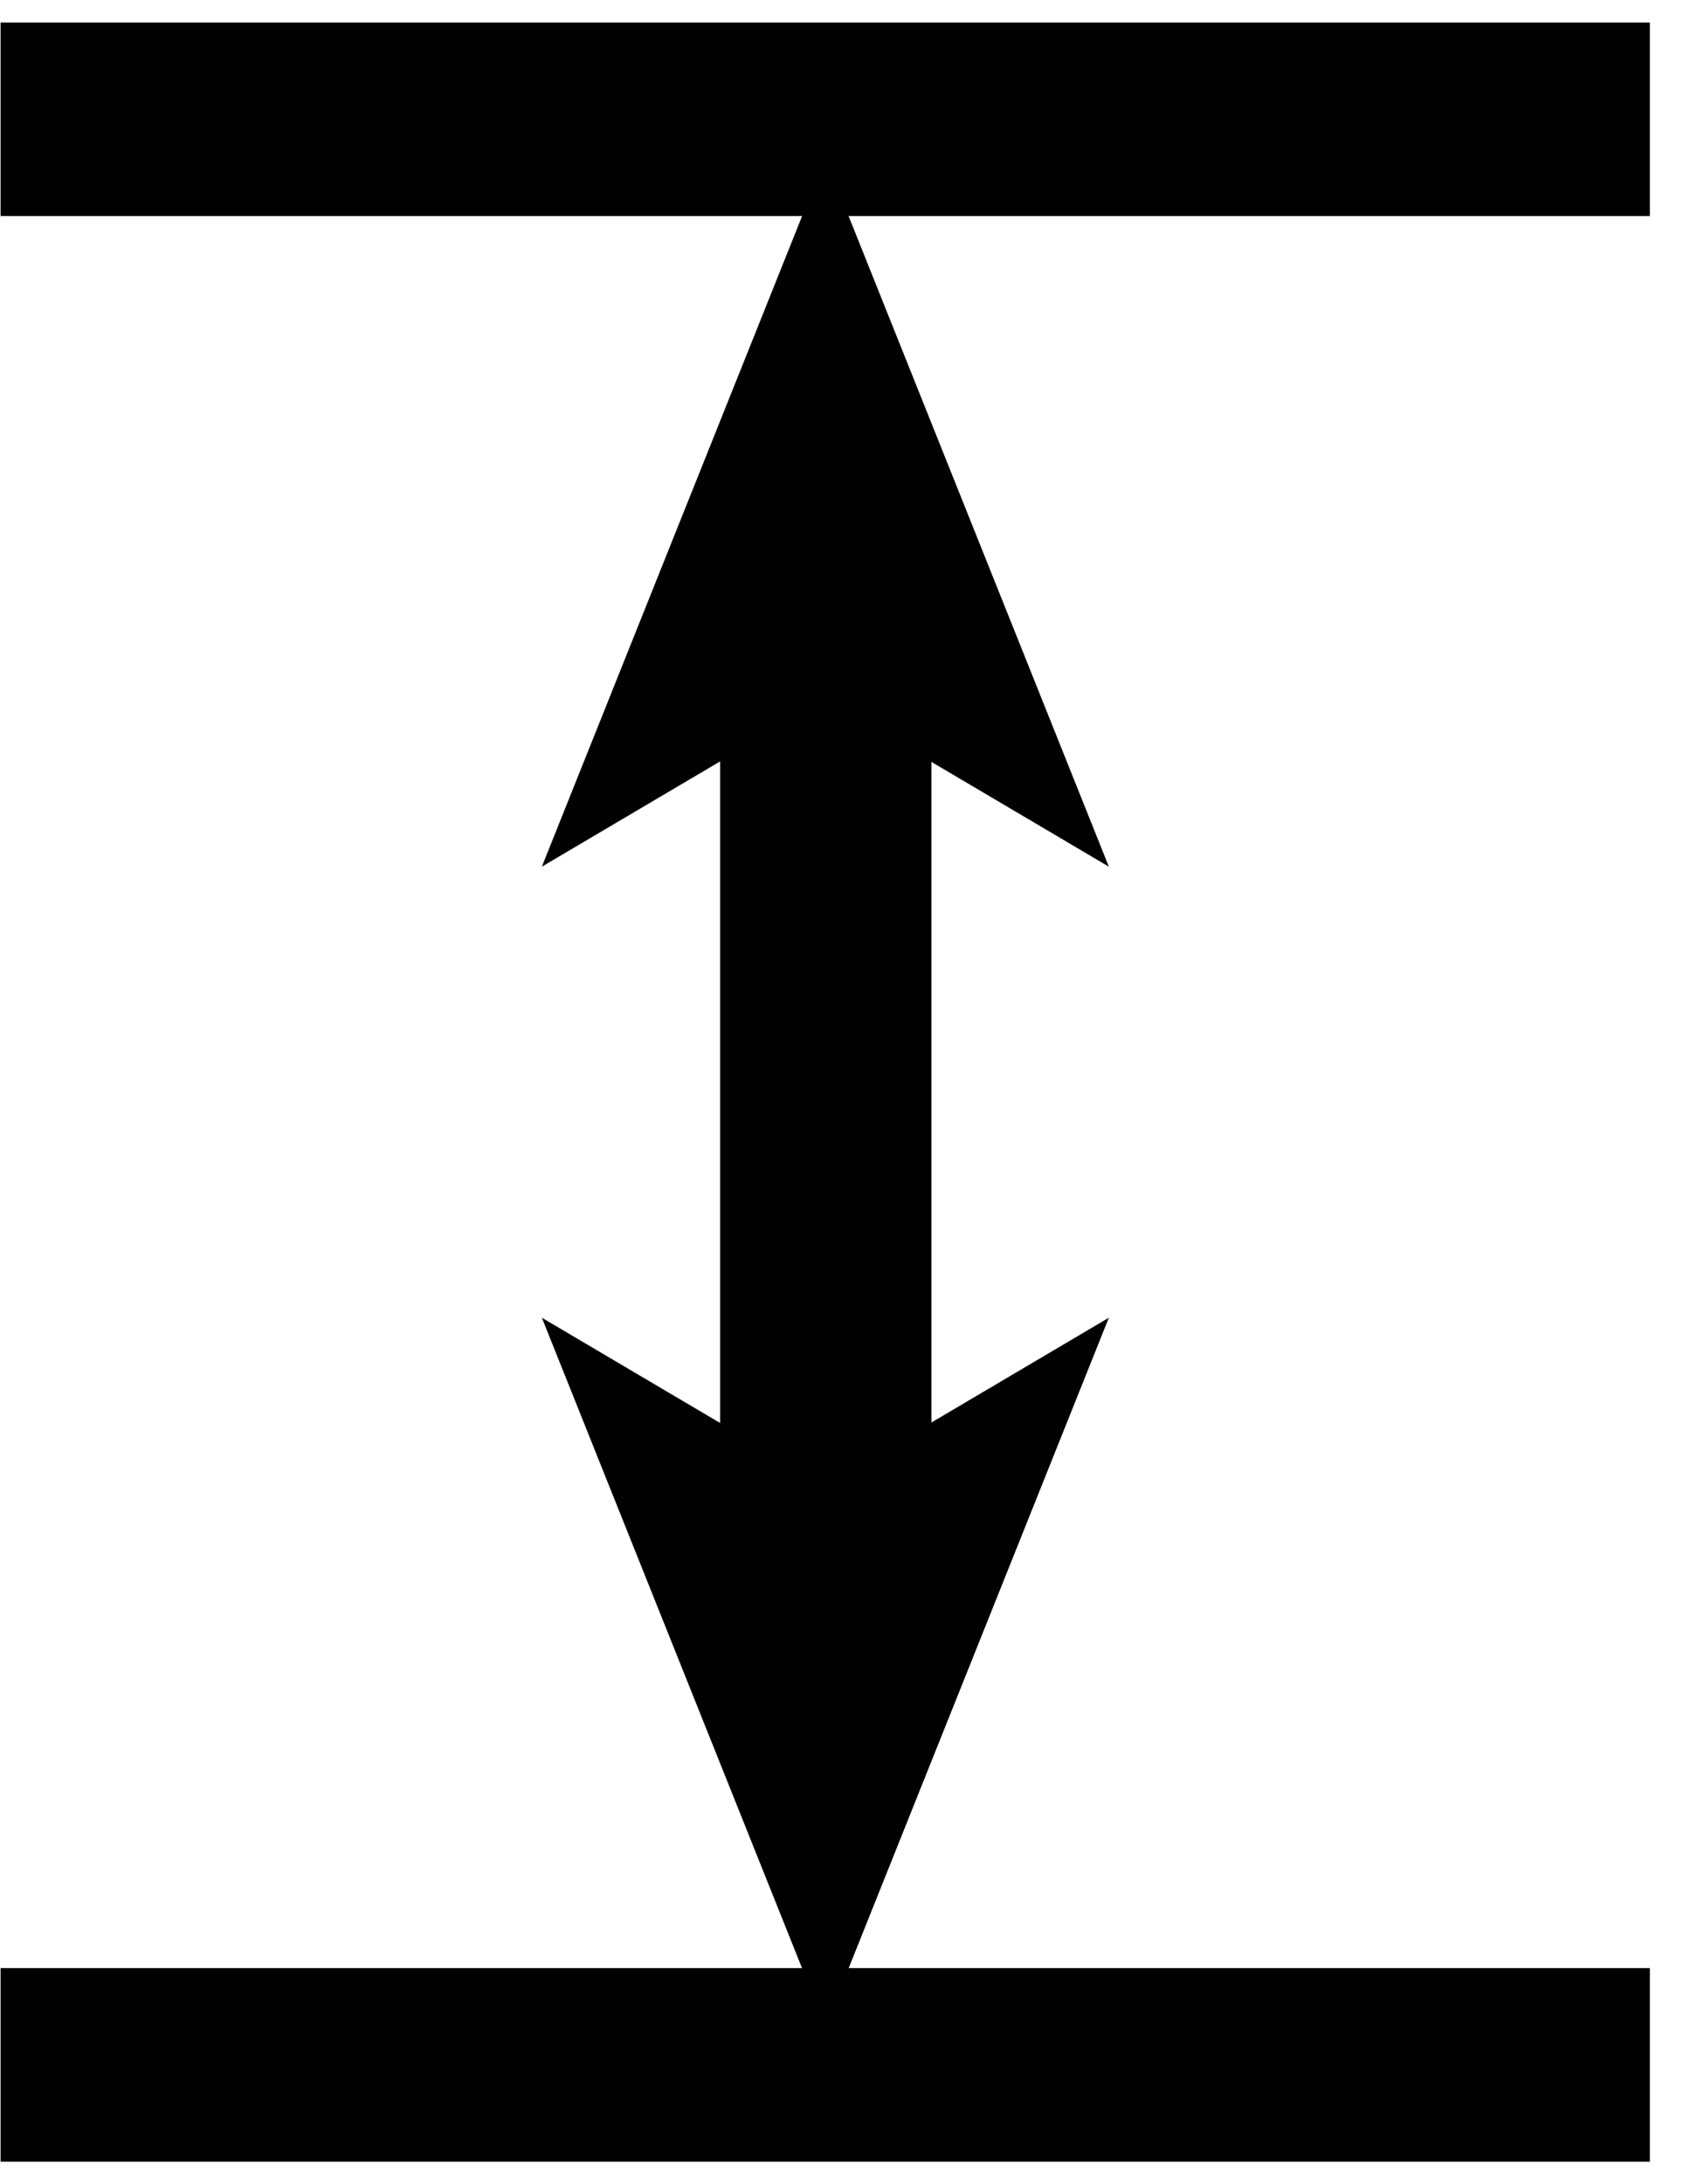
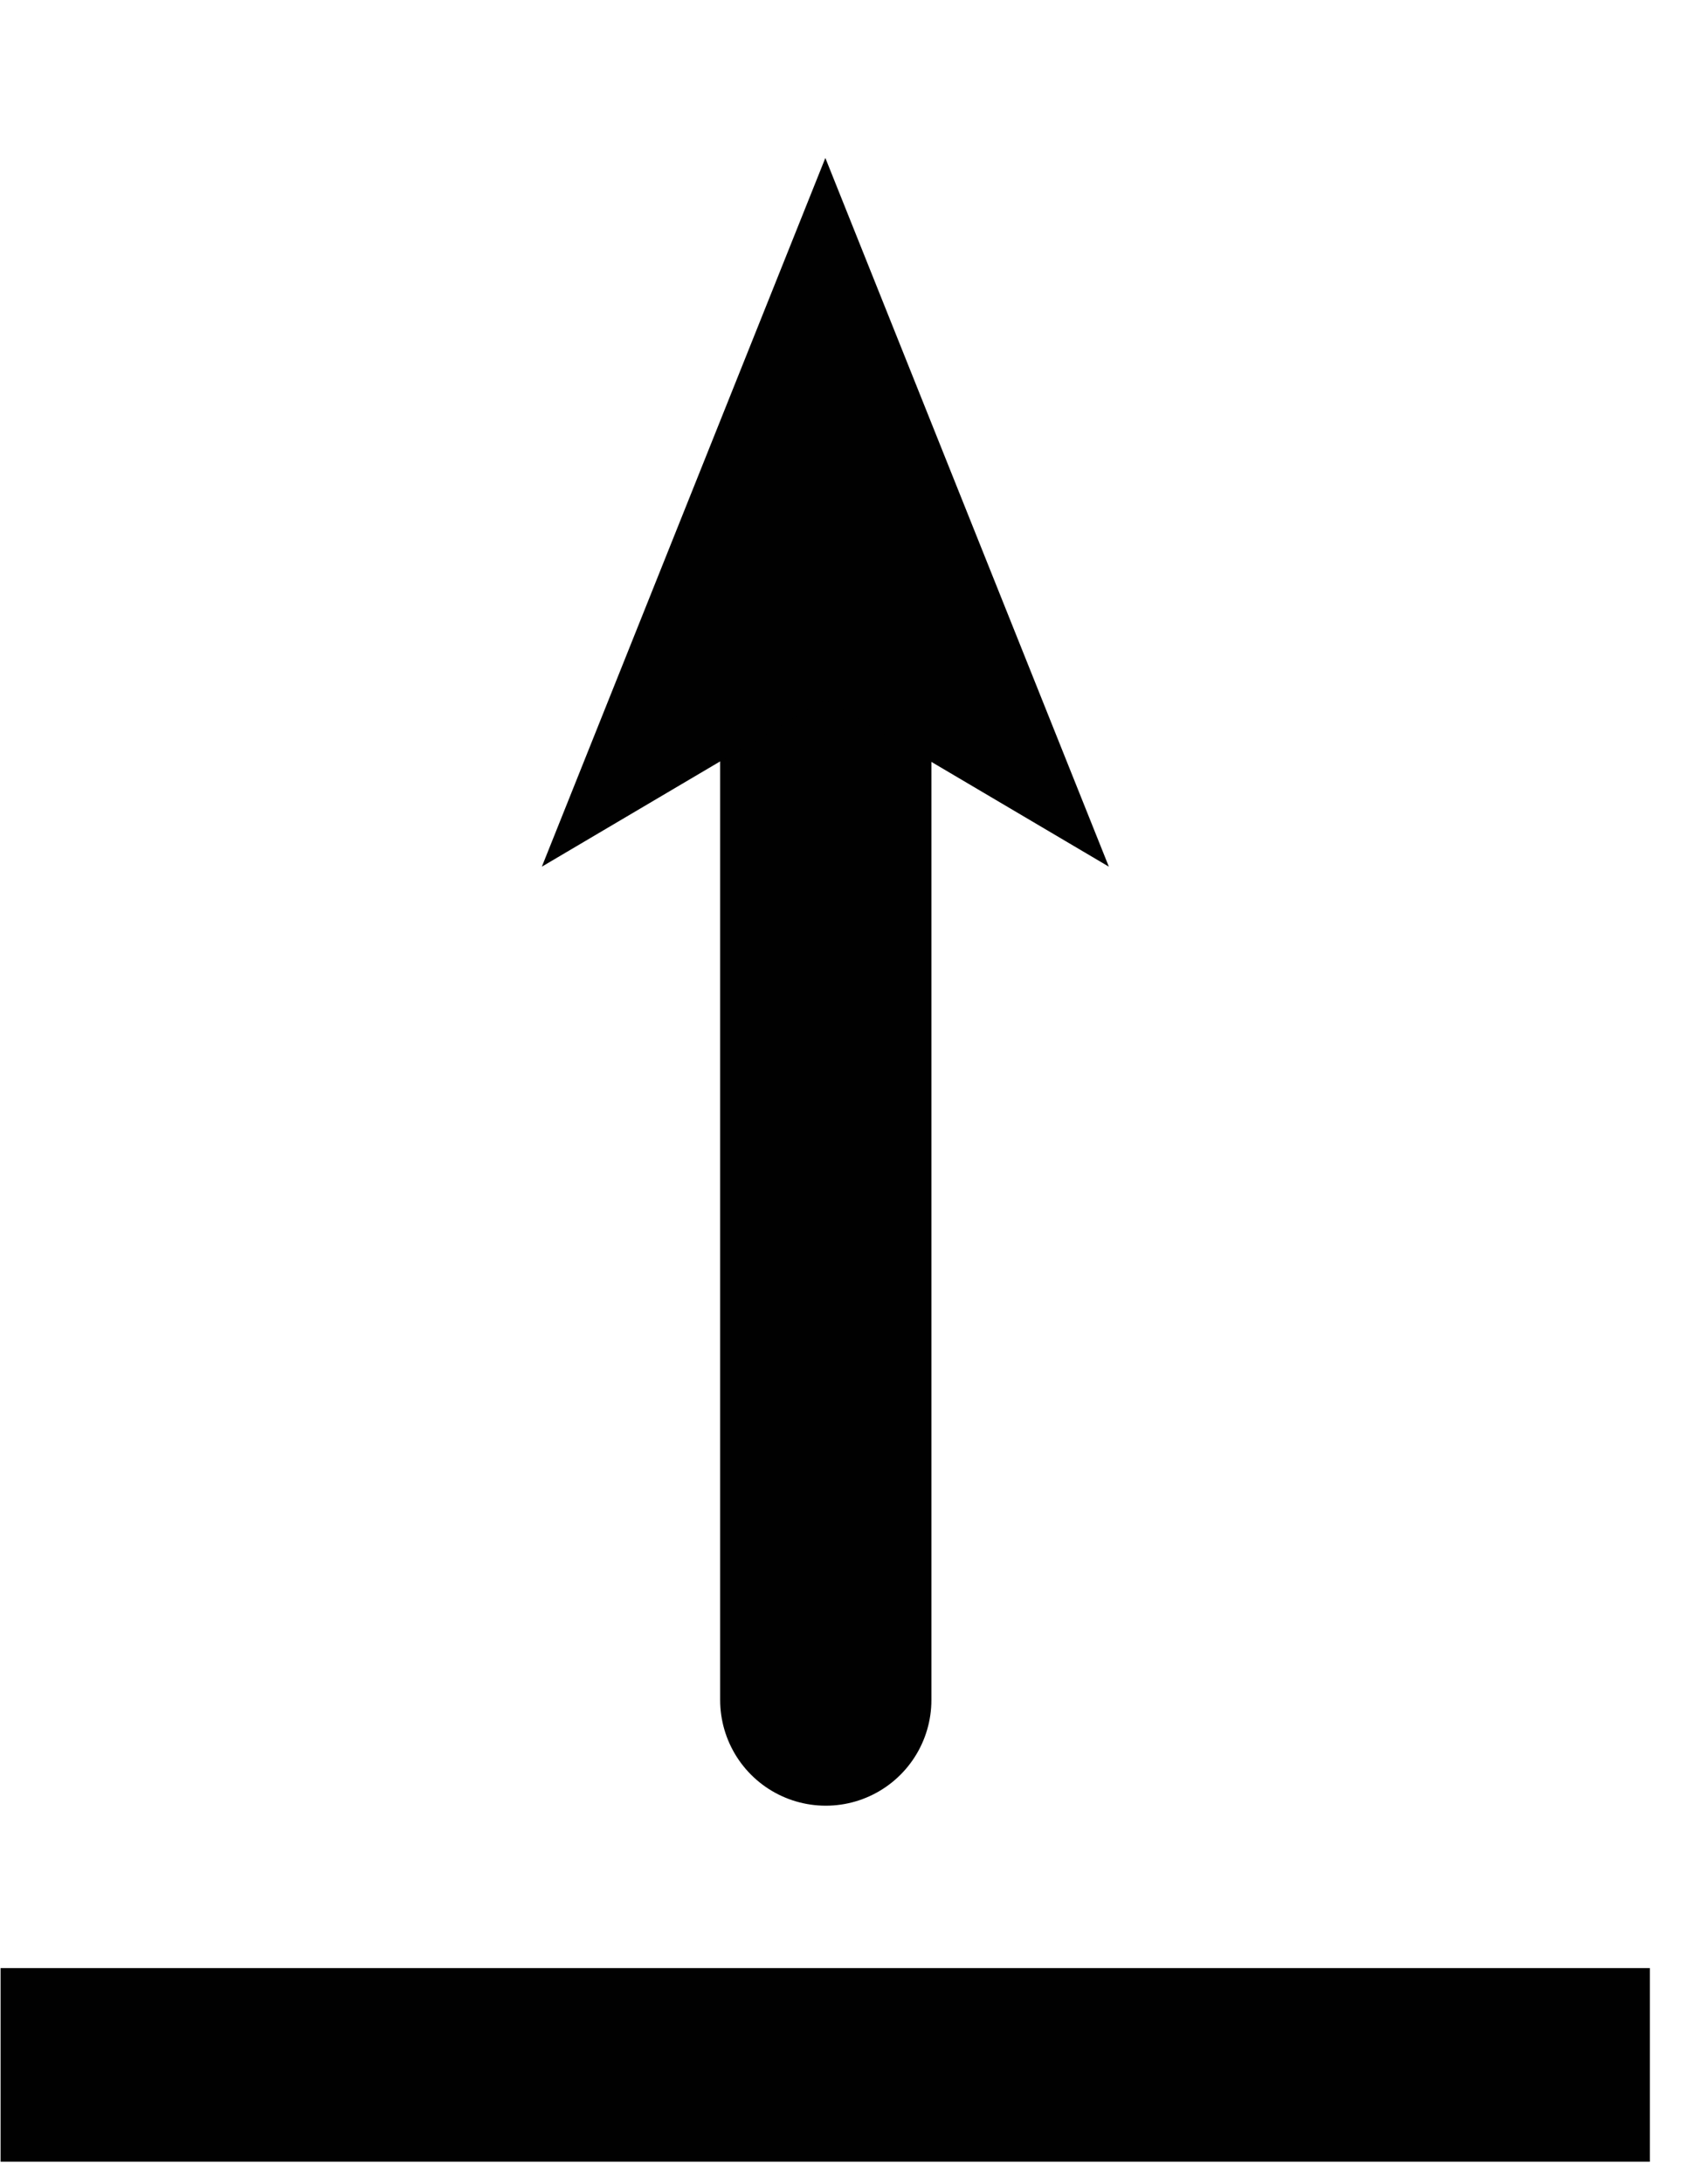
<svg xmlns="http://www.w3.org/2000/svg" width="24" height="31" viewBox="0 0 24 31" fill="none">
  <g clip-path="url(#clip0_6201_212)">
    <path d="M11.727 7.527V24.129" stroke="#010101" stroke-width="3" stroke-linecap="round" stroke-linejoin="round" />
    <path d="M11.721 2.242L7.695 12.301L11.721 9.925L15.747 12.301L11.721 2.242Z" fill="#010101" />
-     <path d="M11.721 28.762L7.695 18.703L11.721 21.079L15.747 18.703L11.721 28.762Z" fill="#010101" />
    <path d="M0.008 29.434H23.43" stroke="#010101" stroke-width="3" stroke-miterlimit="10" />
-     <path d="M0.008 1.566H23.43" stroke="#010101" stroke-width="3" stroke-miterlimit="10" />
  </g>
  <defs>
    <clipPath id="clip0_6201_212">
      <rect width="23.422" height="30.362" fill="white" transform="translate(0.008 0.32)" />
    </clipPath>
  </defs>
</svg>